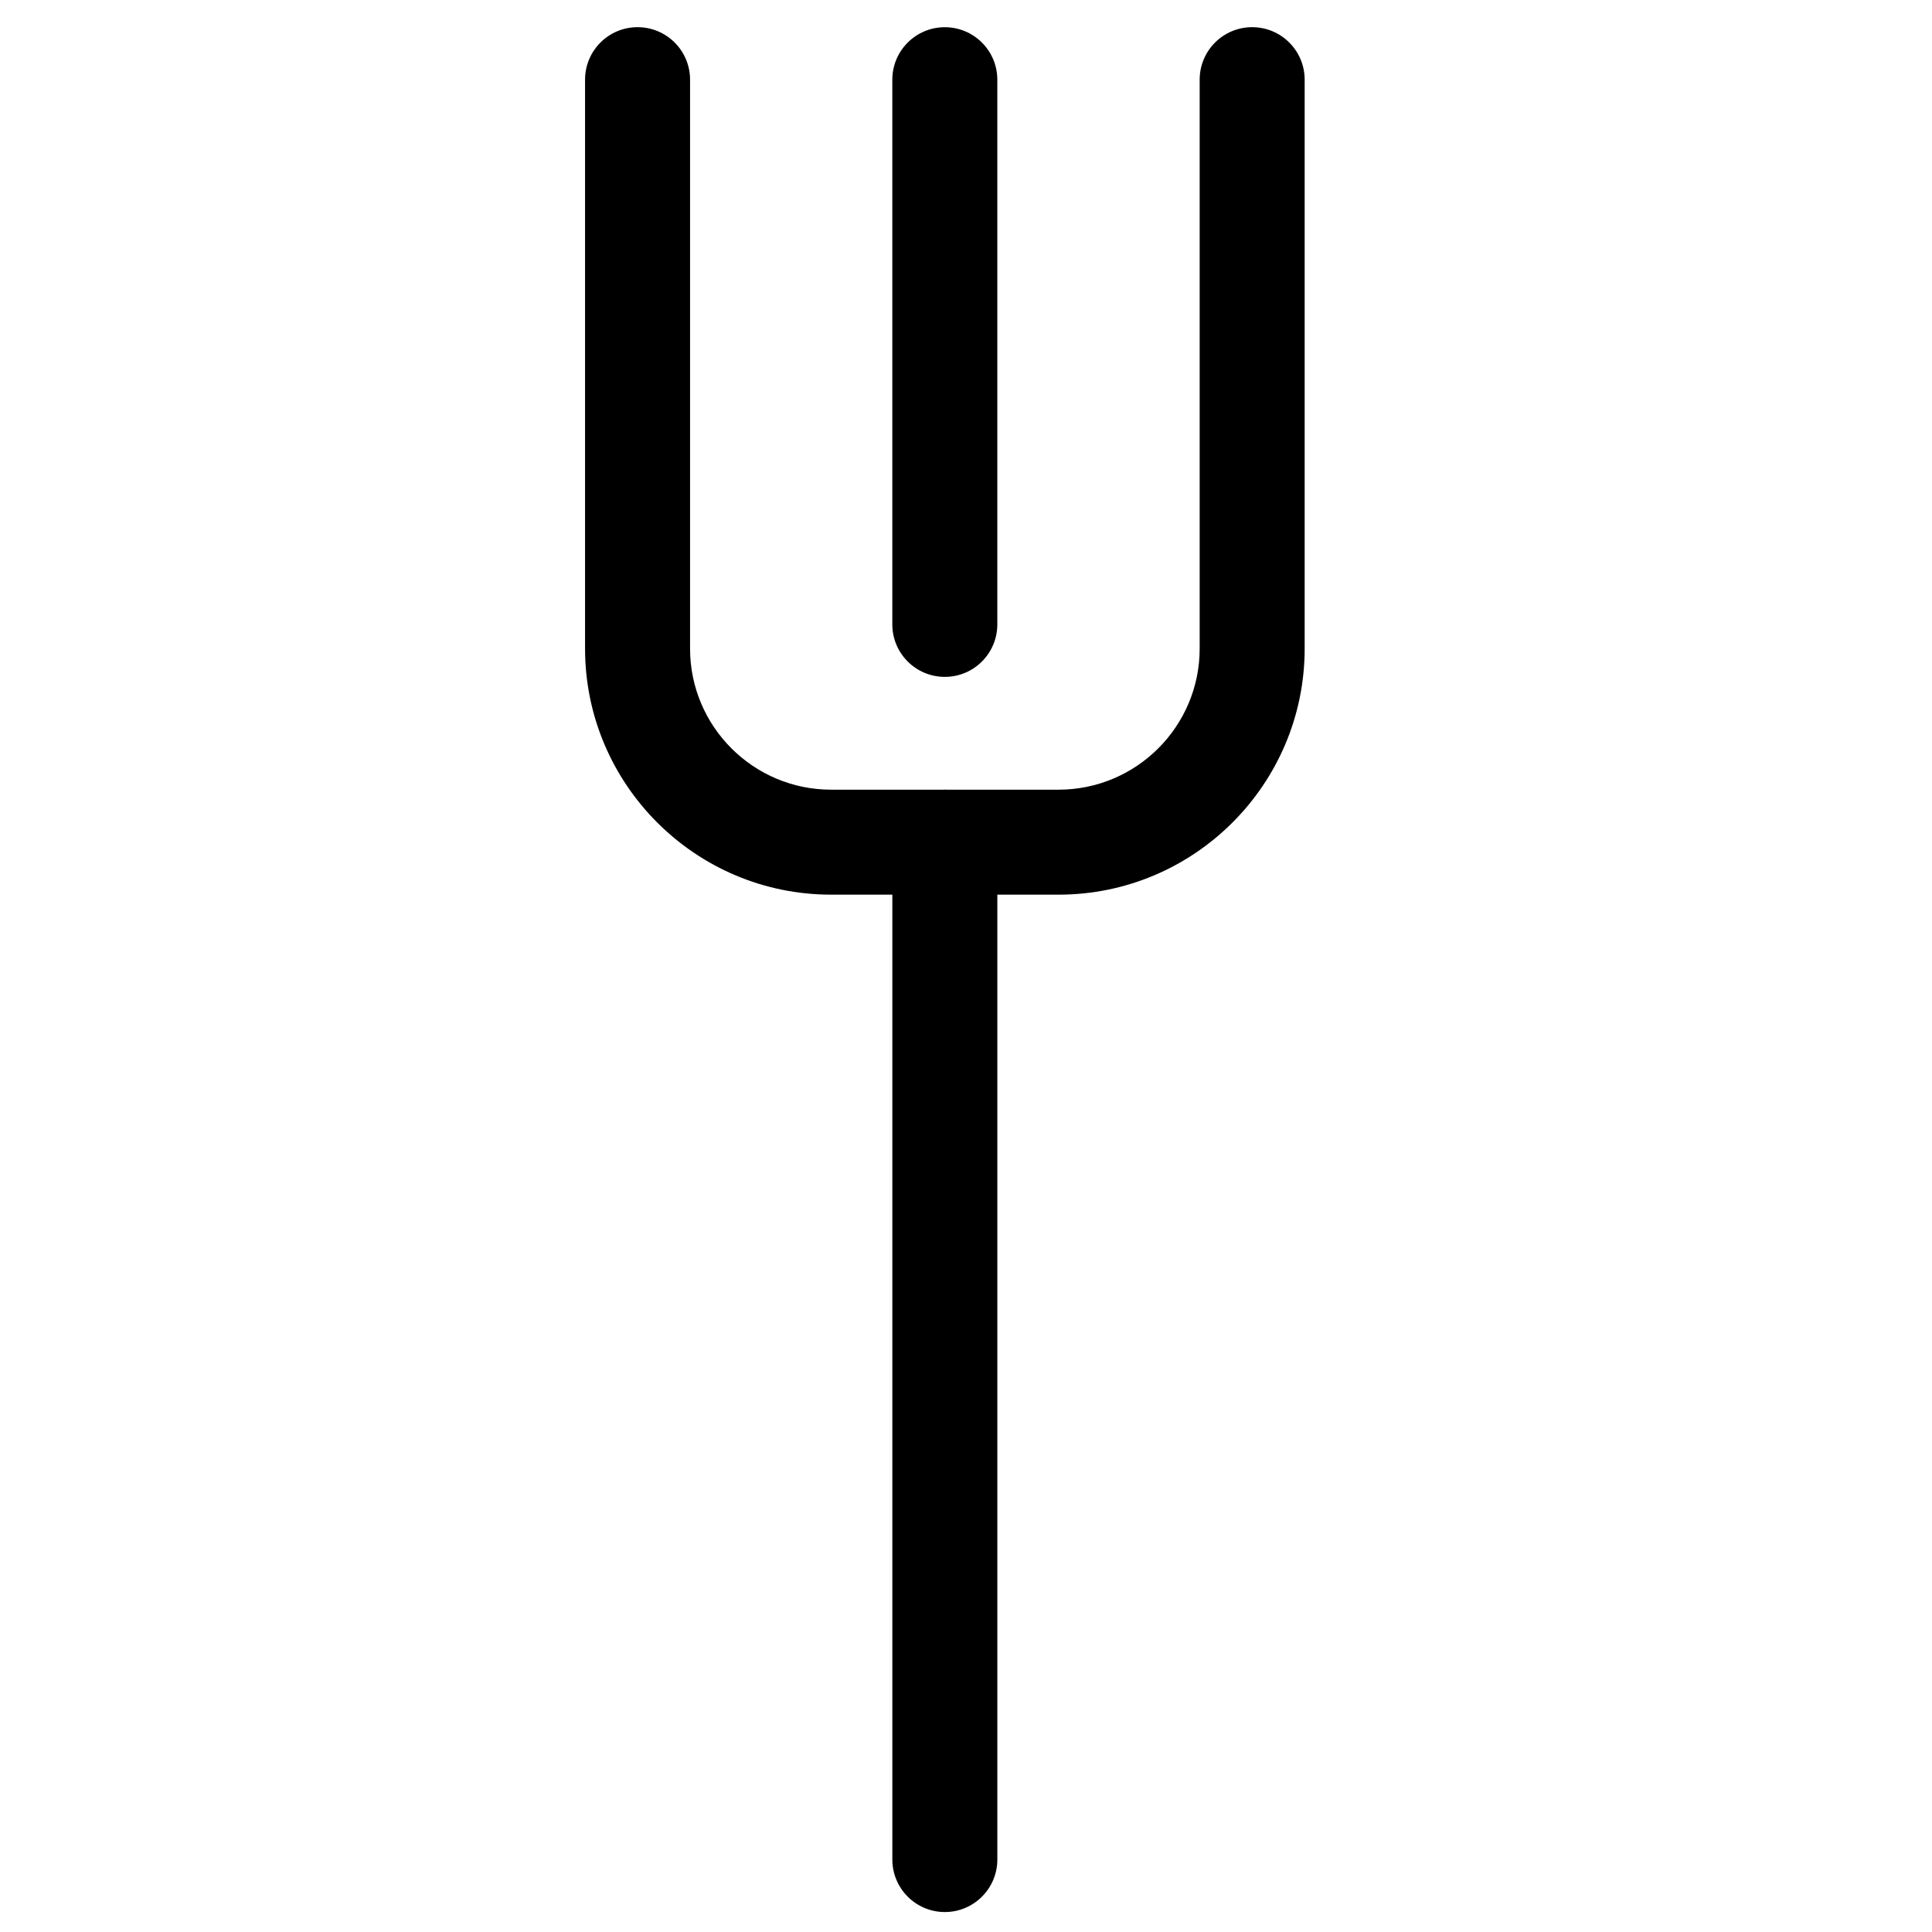
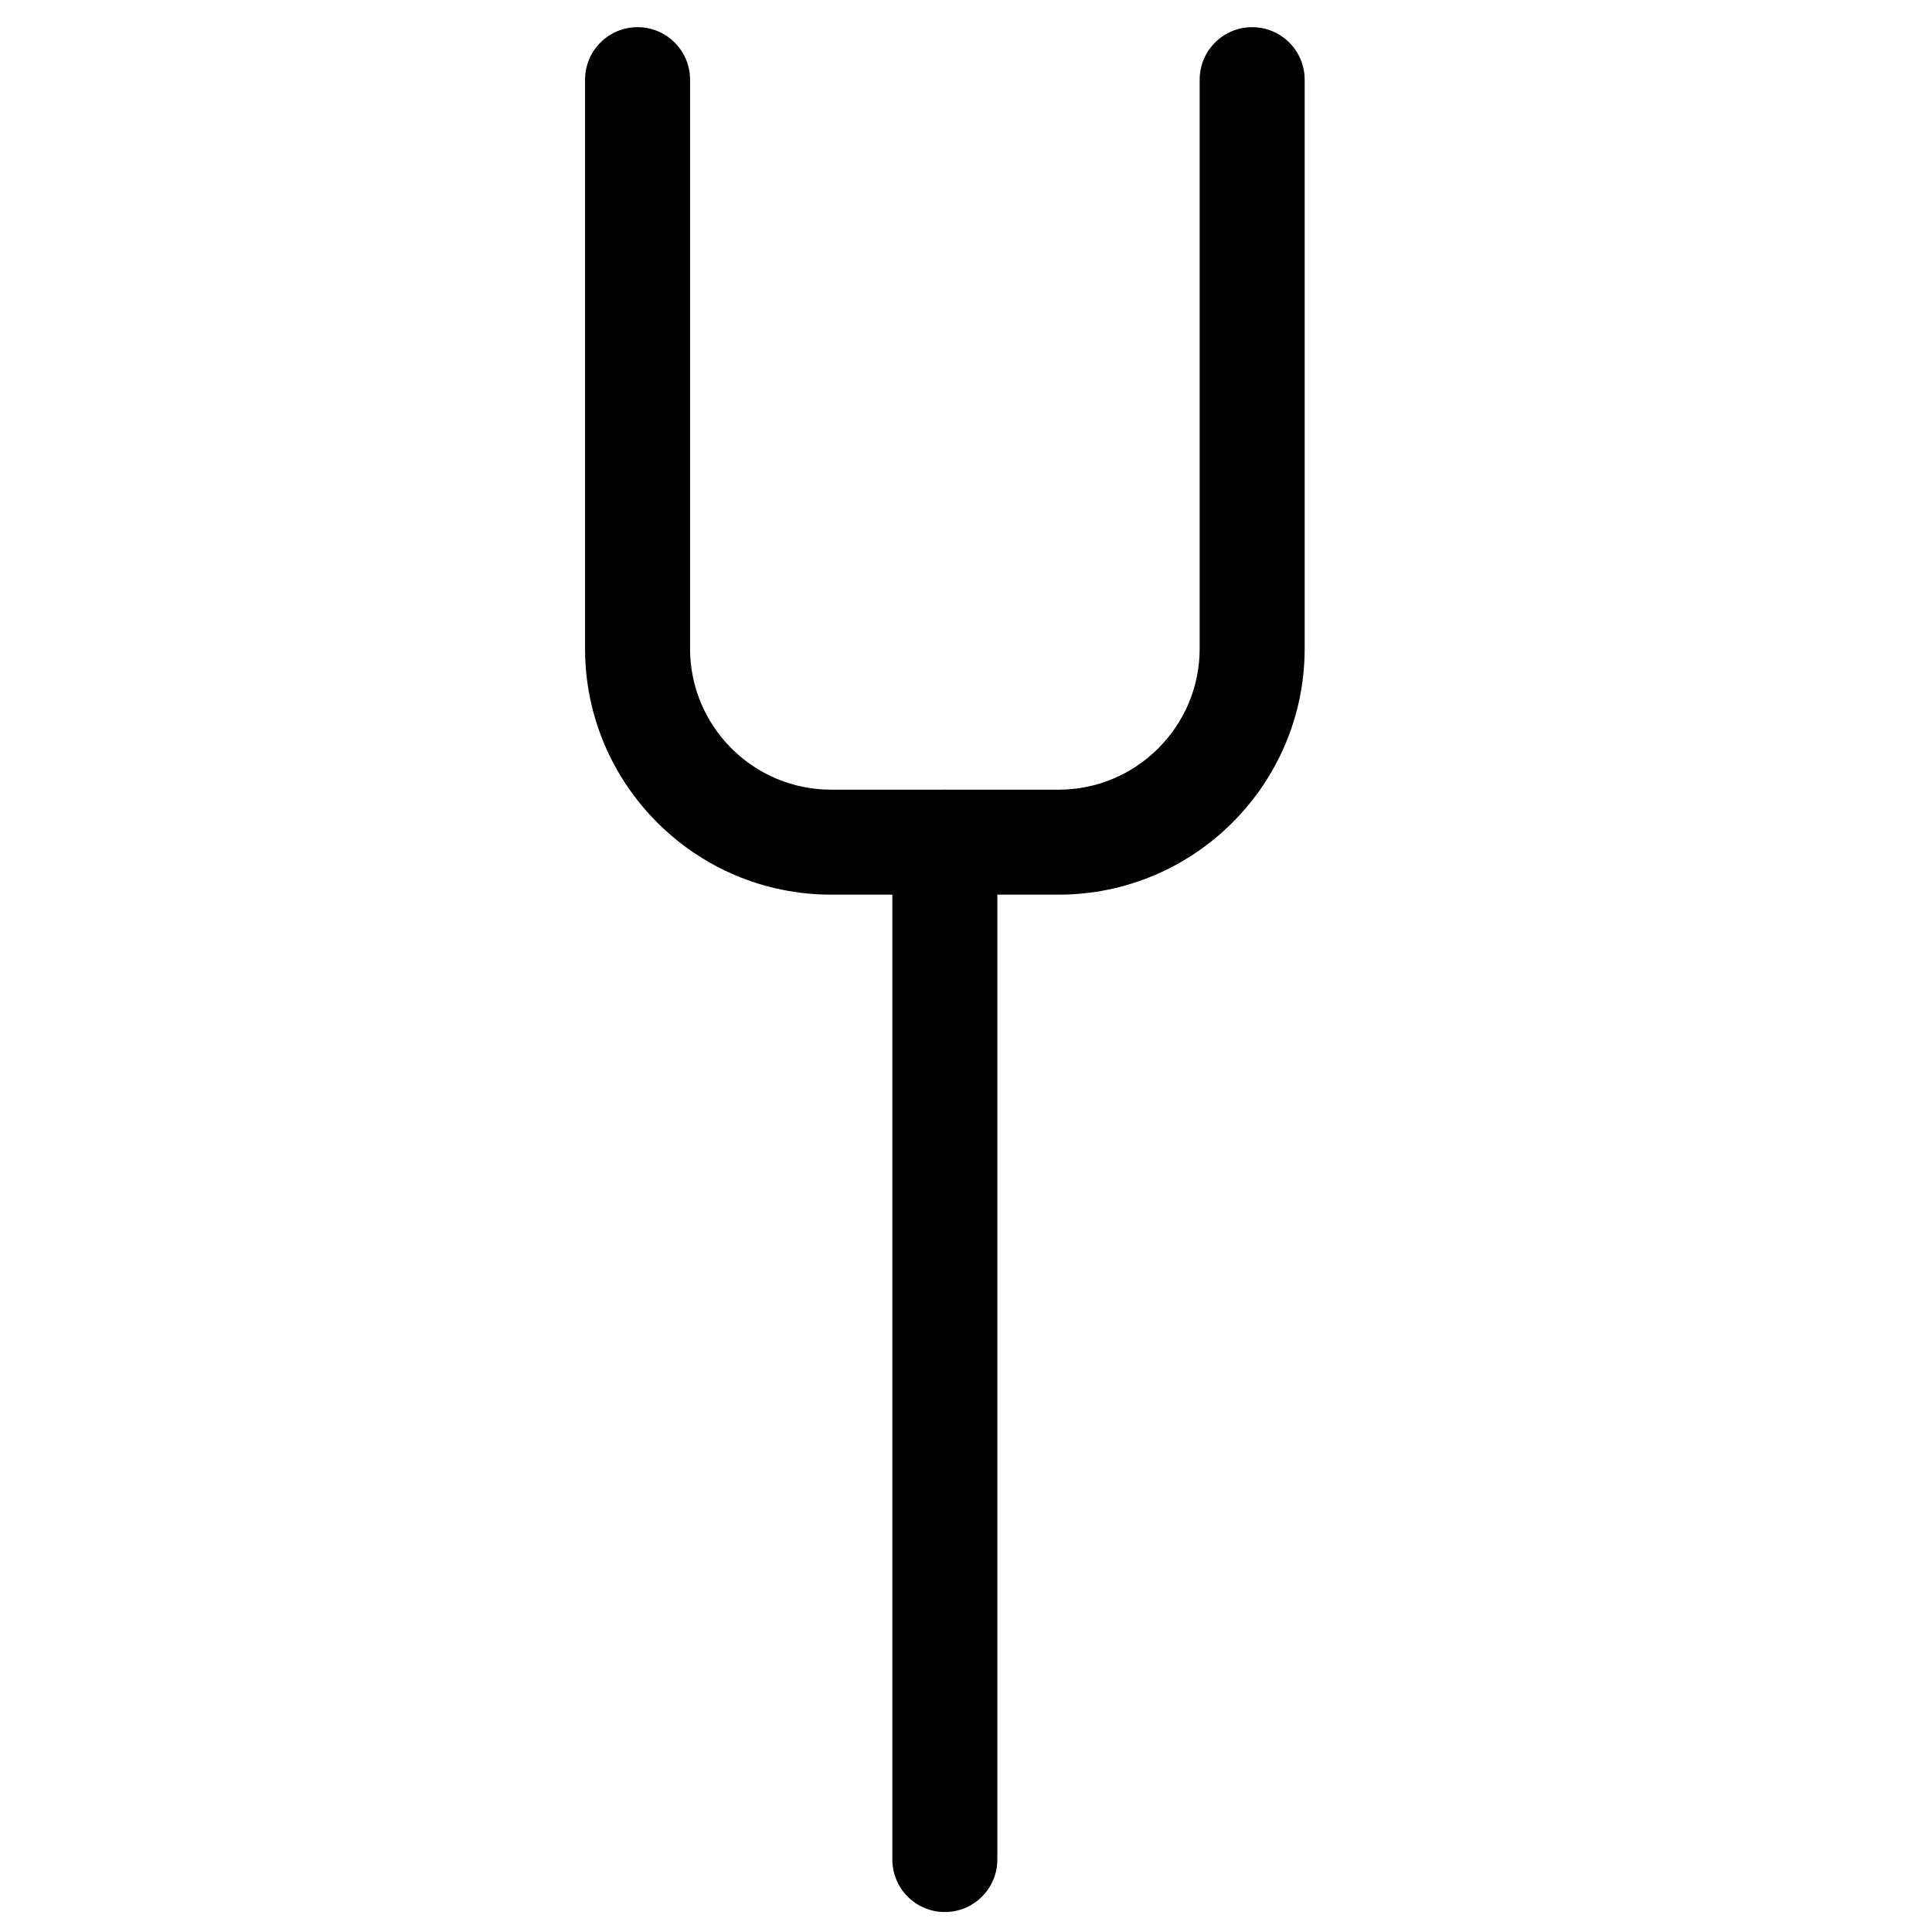
<svg xmlns="http://www.w3.org/2000/svg" fill="#000000" width="800px" height="800px" version="1.1" viewBox="144 144 512 512">
  <g>
    <path d="m394.39 650.71c7.684 0 13.914-6.227 13.914-13.918v-255.7h16.242c35.953 0 65.203-29.25 65.203-65.203v-150.77c0-7.691-6.227-13.918-13.918-13.918-7.68 0-13.906 6.227-13.906 13.918v150.77c0 20.621-16.77 37.383-37.383 37.383h-29.887c-0.094 0-0.176-0.023-0.266-0.023s-0.176 0.023-0.266 0.023h-29.879c-20.605 0-37.371-16.758-37.371-37.383v-150.77c0-7.691-6.227-13.918-13.914-13.918-7.684 0-13.914 6.227-13.914 13.918v150.77c0 35.953 29.25 65.203 65.195 65.203h16.238v255.7c0.004 7.688 6.231 13.918 13.91 13.918z" />
-     <path d="m408.3 309.47v-144.34c0-7.691-6.227-13.918-13.914-13.918-7.684 0-13.914 6.227-13.914 13.918v144.33c0 7.691 6.227 13.918 13.914 13.918 7.684 0.004 13.914-6.227 13.914-13.914z" />
  </g>
</svg>